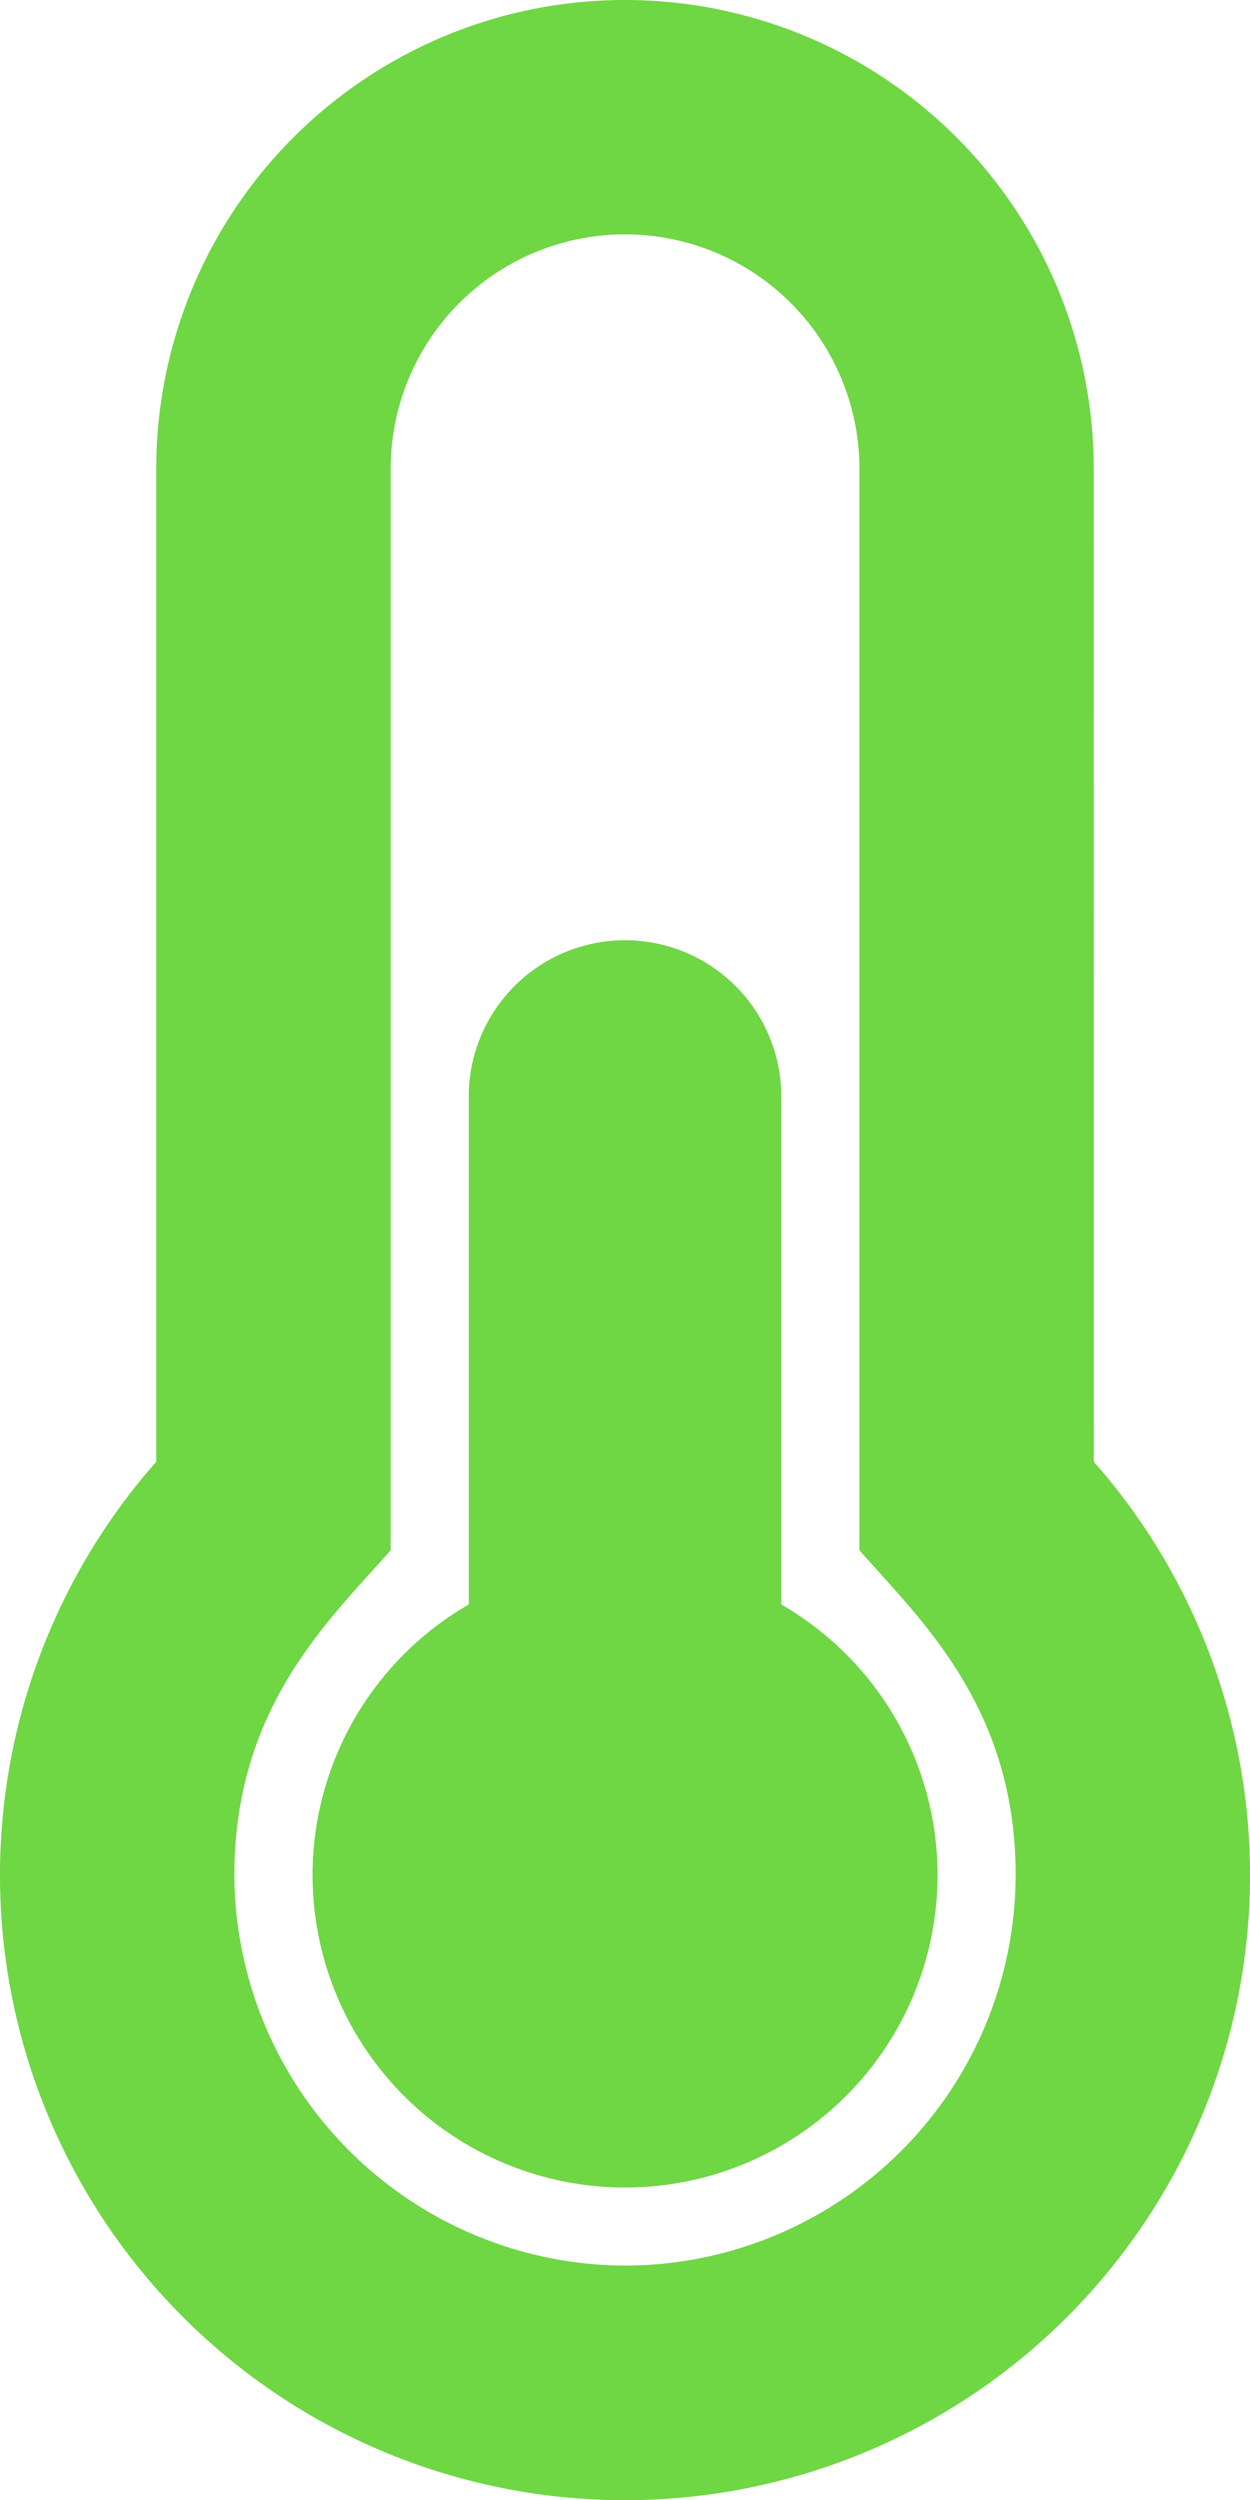
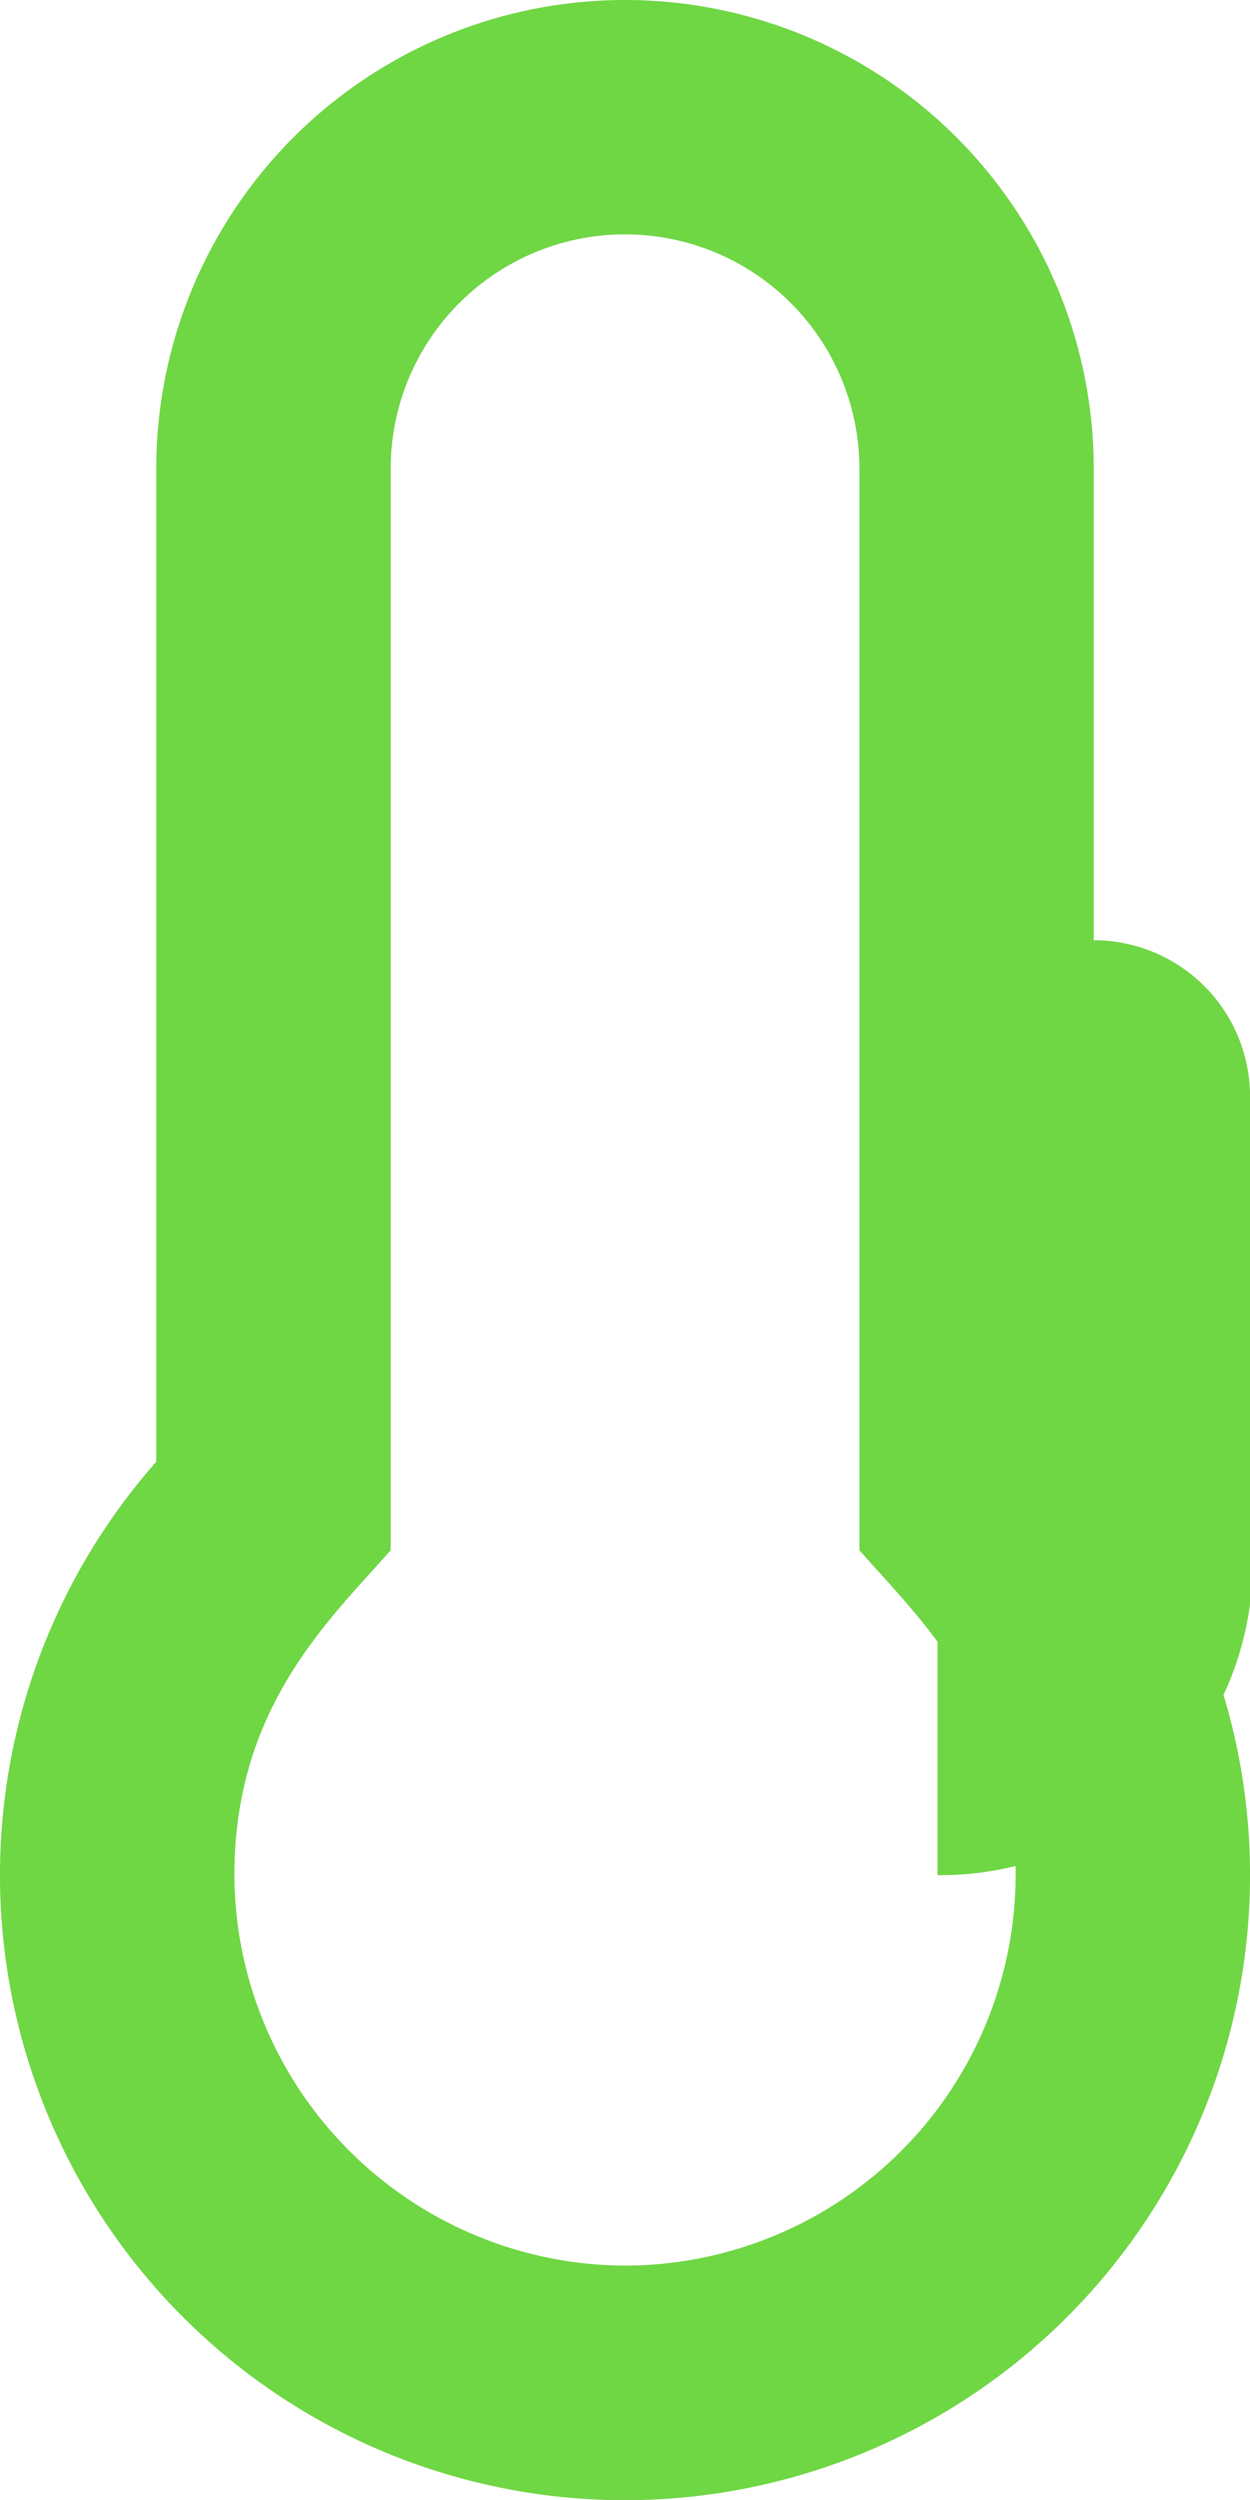
<svg xmlns="http://www.w3.org/2000/svg" width="25.398" height="50.795" viewBox="0 0 25.398 50.795">
  <defs>
    <style>.a{fill:#6fd644;}</style>
  </defs>
-   <path class="a" d="M19.049,38.1a6.349,6.349,0,1,1-9.524-5.5V22.223a3.175,3.175,0,0,1,6.349,0V32.6A6.345,6.345,0,0,1,19.049,38.1Zm3.175-8.4A12.7,12.7,0,0,1,12.7,50.8h-.09A12.7,12.7,0,0,1,3.175,29.7V9.524a9.524,9.524,0,1,1,19.048,0Zm-1.587,8.4c0-3.407-1.922-5.178-3.175-6.6V9.524a4.762,4.762,0,0,0-9.524,0V31.5C6.674,32.93,4.78,34.684,4.762,38.055a7.969,7.969,0,0,0,7.88,7.978H12.7A7.946,7.946,0,0,0,20.636,38.1Z" transform="translate(0)" />
+   <path class="a" d="M19.049,38.1V22.223a3.175,3.175,0,0,1,6.349,0V32.6A6.345,6.345,0,0,1,19.049,38.1Zm3.175-8.4A12.7,12.7,0,0,1,12.7,50.8h-.09A12.7,12.7,0,0,1,3.175,29.7V9.524a9.524,9.524,0,1,1,19.048,0Zm-1.587,8.4c0-3.407-1.922-5.178-3.175-6.6V9.524a4.762,4.762,0,0,0-9.524,0V31.5C6.674,32.93,4.78,34.684,4.762,38.055a7.969,7.969,0,0,0,7.88,7.978H12.7A7.946,7.946,0,0,0,20.636,38.1Z" transform="translate(0)" />
</svg>